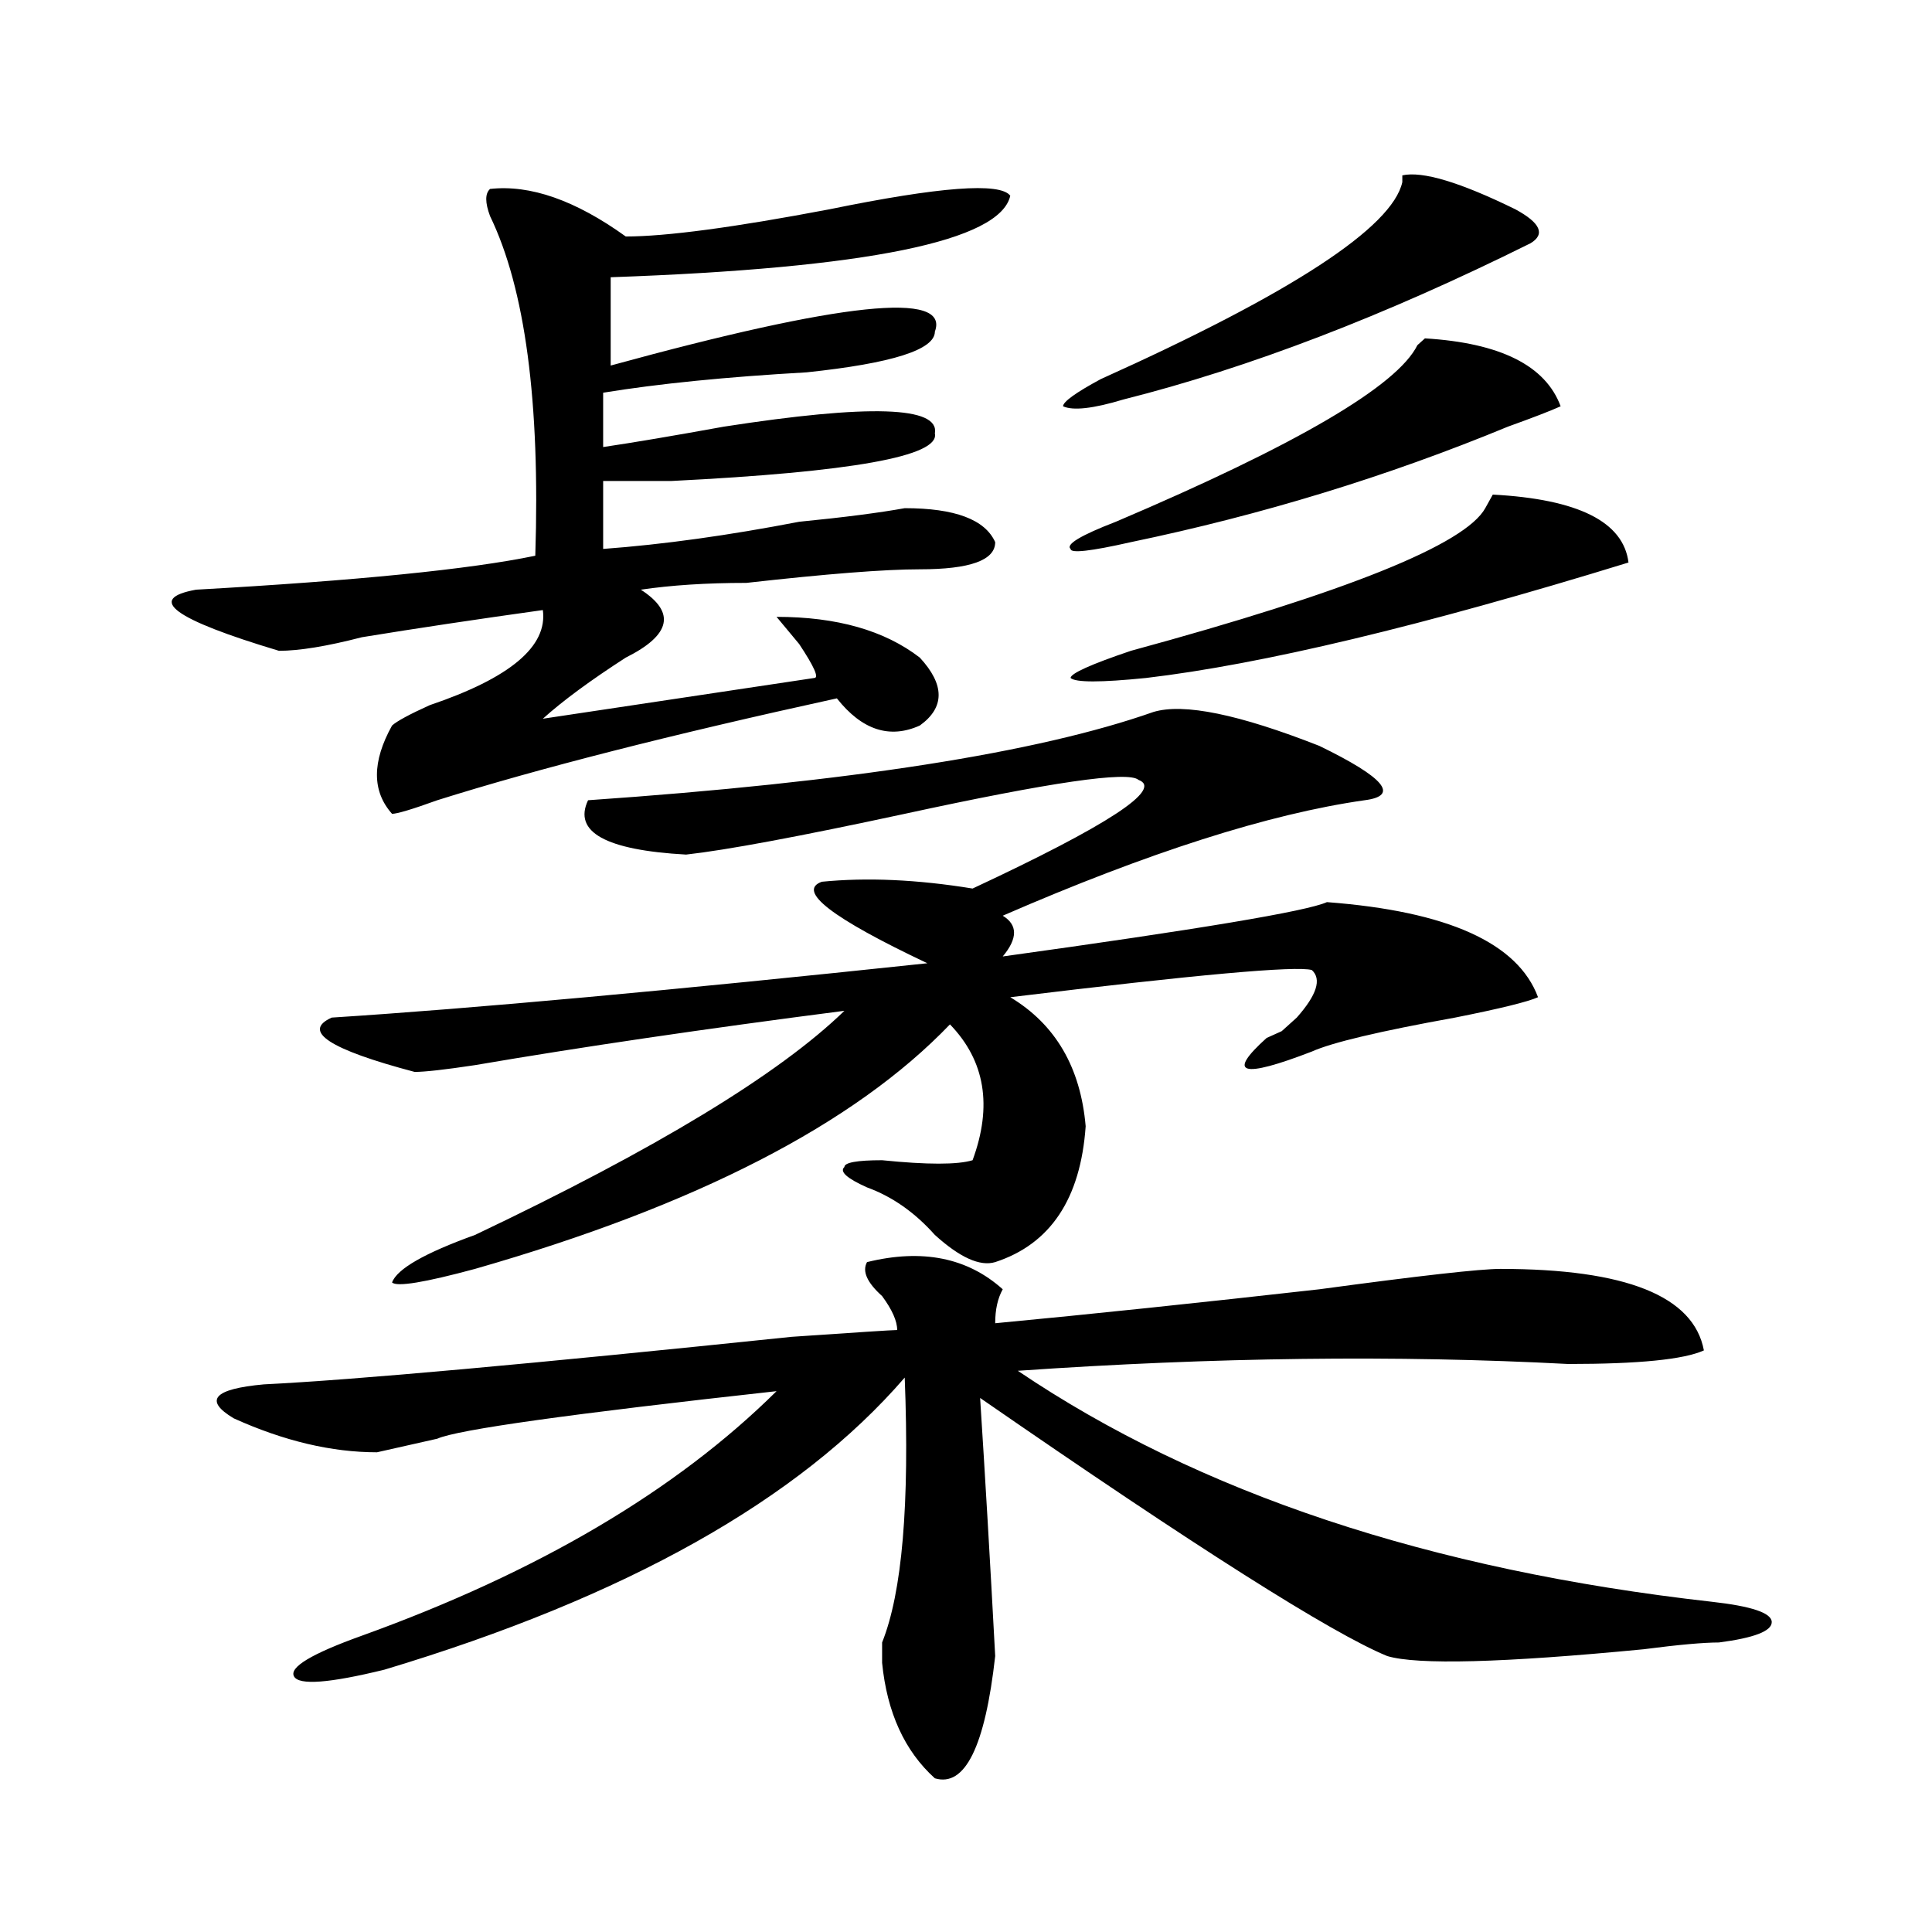
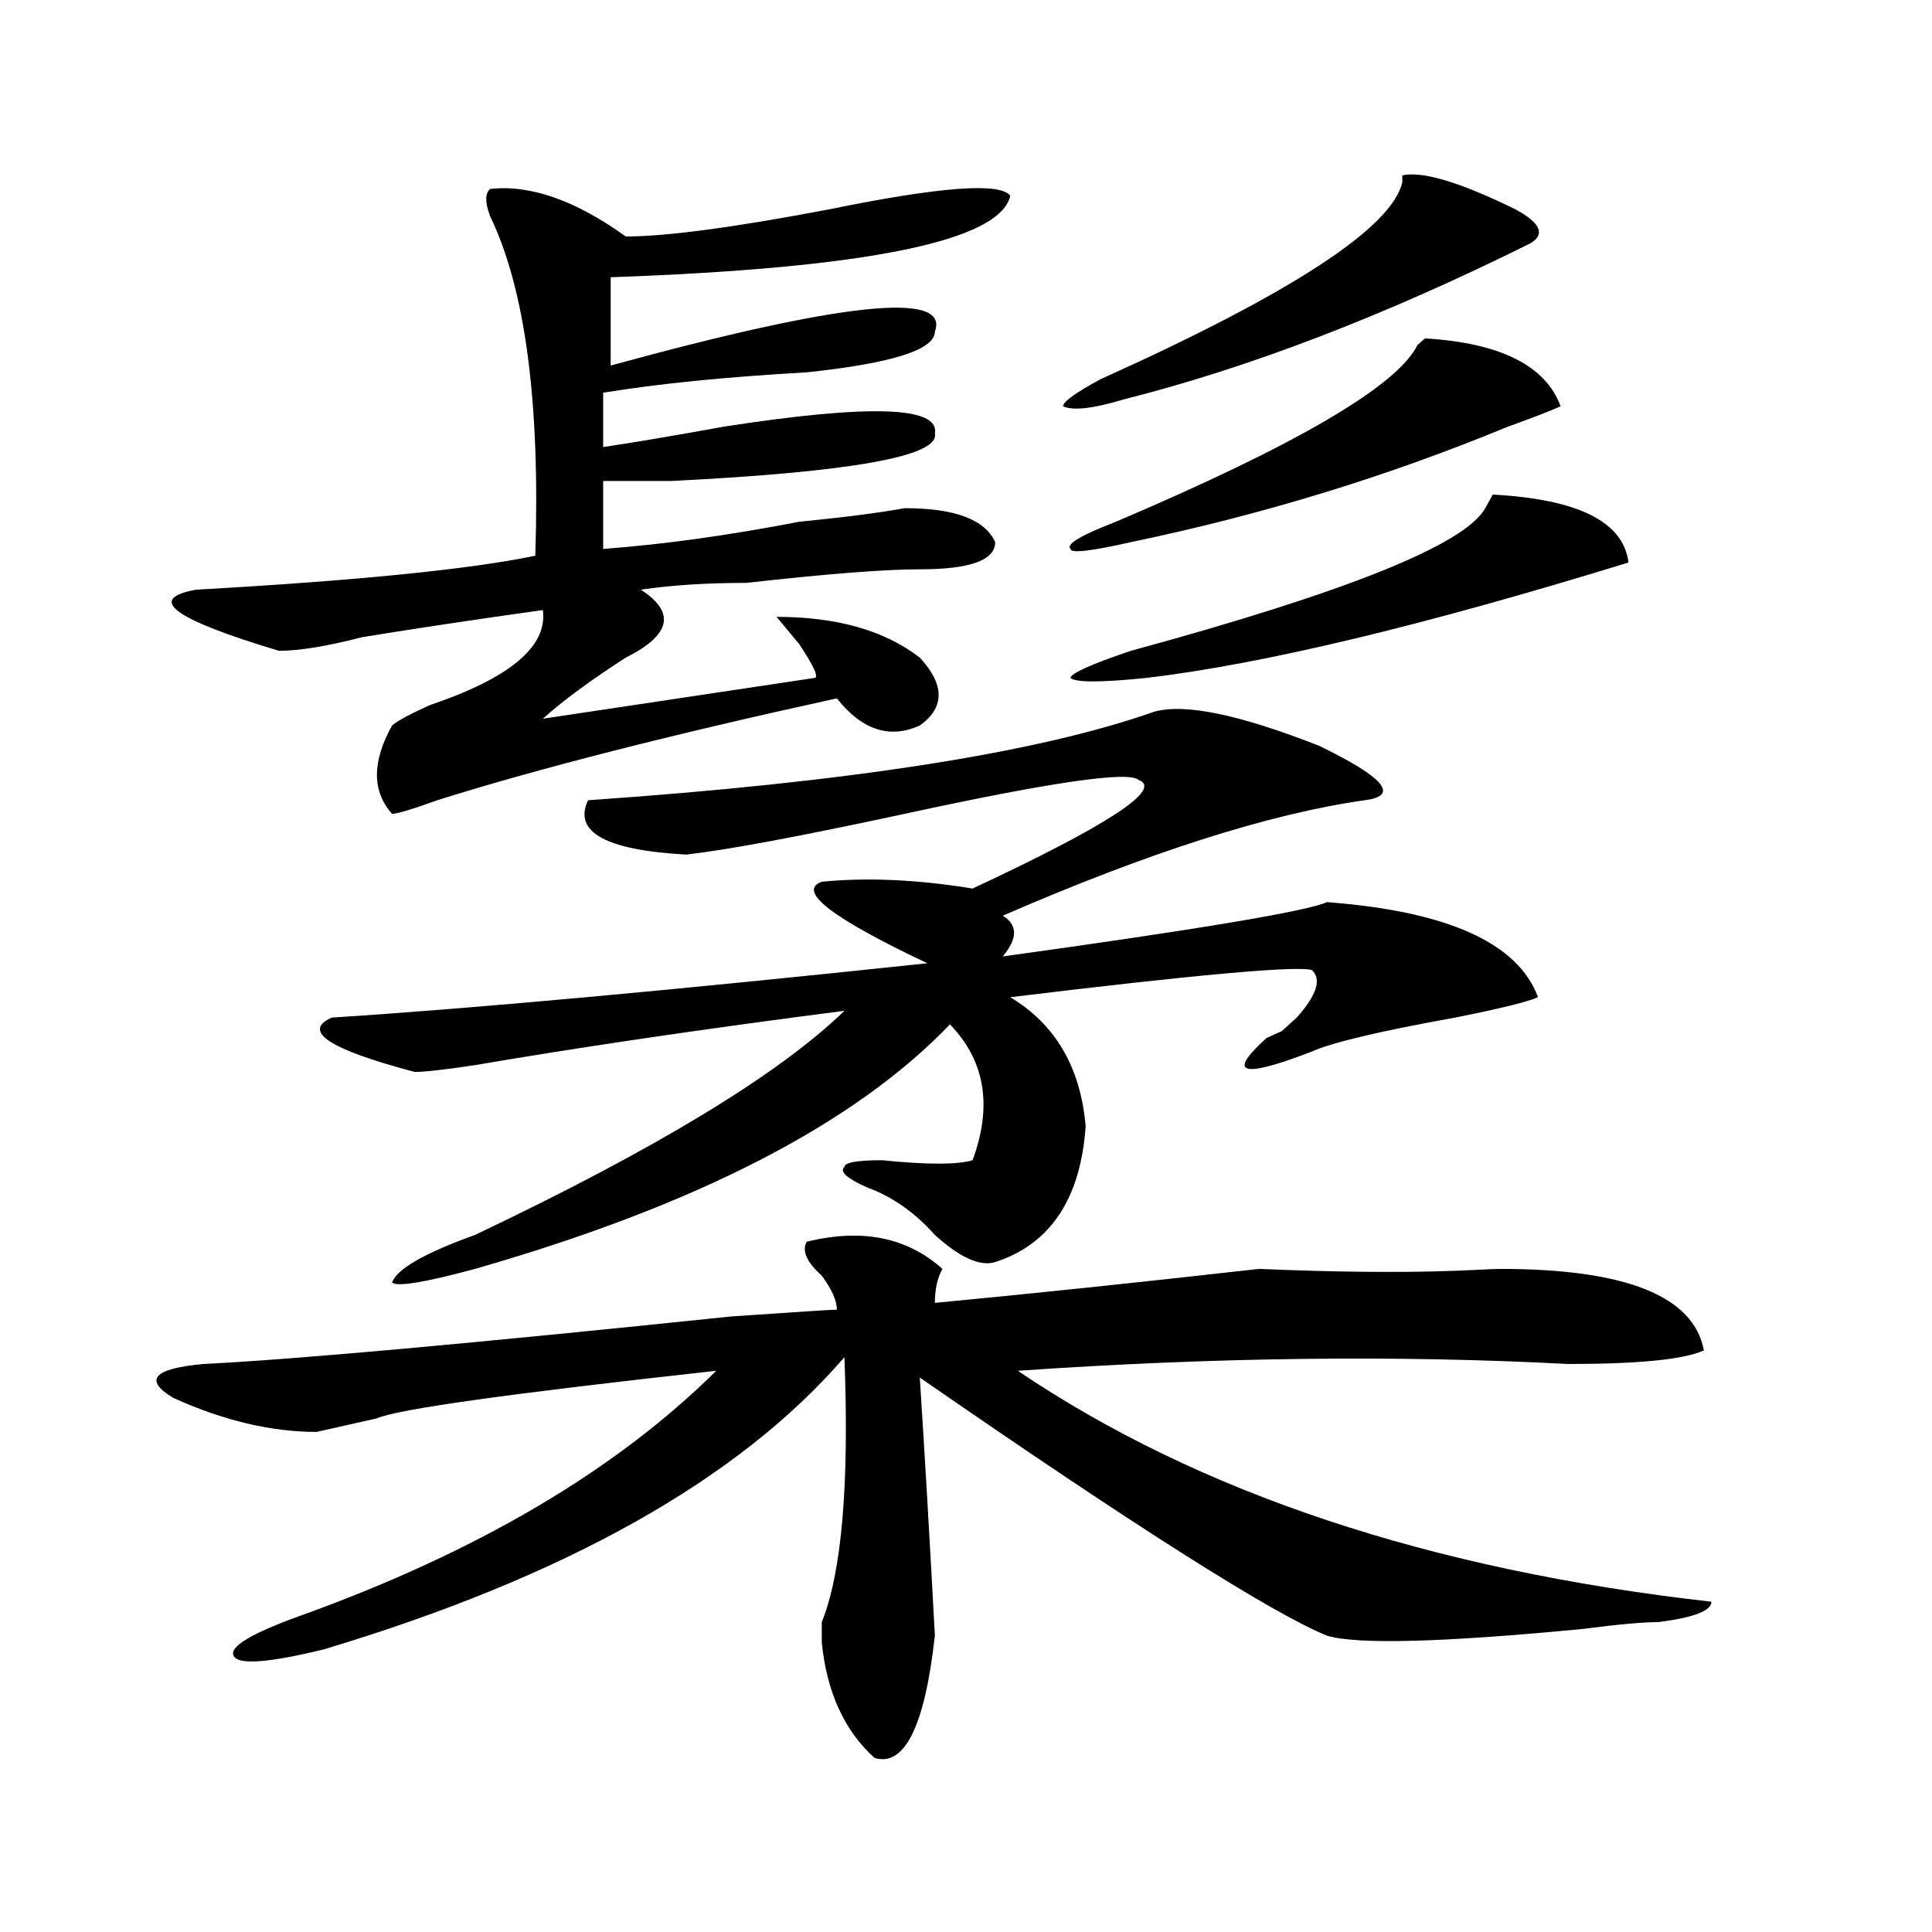
<svg xmlns="http://www.w3.org/2000/svg" version="1.1" id="图层_1" x="0px" y="0px" width="1000px" height="1000px" viewBox="0 0 1000 1000" enable-background="new 0 0 1000 1000" xml:space="preserve">
-   <path d="M253.653,97.797c20.792-2.308,44.206,5.878,70.242,24.609c20.792,0,55.913-4.669,105.363-14.063  c57.194-11.7,88.412-14.063,93.656-7.031c-5.244,23.456-74.145,37.519-206.824,42.188v45.703  c119.631-32.794,175.605-38.672,167.801-17.578c0,9.394-22.134,16.425-66.34,21.094c-41.645,2.362-76.766,5.878-105.363,10.547  v28.125c15.609-2.308,36.402-5.823,62.438-10.547c75.425-11.7,111.826-10.547,109.266,3.516  c2.561,11.755-42.926,19.94-136.582,24.609c-15.609,0-27.316,0-35.121,0v35.156c31.219-2.307,64.998-7.031,101.461-14.063  c23.414-2.307,41.584-4.669,54.633-7.031c25.975,0,41.584,5.878,46.828,17.578c0,9.394-13.049,14.063-39.023,14.063  c-18.231,0-48.17,2.362-89.754,7.031c-20.853,0-39.023,1.209-54.633,3.516c18.17,11.756,15.609,23.456-7.805,35.156  c-18.231,11.756-32.56,22.303-42.926,31.641l140.484-21.094c2.561,0,0-5.822-7.805-17.578l-11.707-14.063  c31.219,0,55.913,7.031,74.145,21.094c12.988,14.063,12.988,25.818,0,35.156c-15.609,7.031-29.938,2.362-42.926-14.063  c-85.852,18.787-154.813,36.365-206.824,52.734c-13.049,4.725-20.853,7.031-23.414,7.031c-10.427-11.7-10.427-26.916,0-45.703  c2.561-2.307,9.085-5.822,19.512-10.547c41.584-14.063,61.096-30.432,58.535-49.219c-33.841,4.725-65.059,9.394-93.656,14.063  c-18.231,4.725-32.56,7.031-42.926,7.031c-54.633-16.369-68.962-26.916-42.926-31.641c83.23-4.669,141.765-10.547,175.605-17.578  c2.561-79.651-5.244-138.263-23.414-175.781C251.031,104.828,251.031,100.159,253.653,97.797z M776.567,656.781  c64.998,0,100.119,14.063,105.363,42.188C871.504,703.693,848.09,706,811.688,706c-88.473-4.669-183.41-3.516-284.871,3.516  c93.656,63.281,213.287,103.106,359.016,119.531c20.792,2.307,31.219,5.822,31.219,10.547c0,4.669-9.146,8.185-27.316,10.547  c-7.805,0-20.853,1.153-39.023,3.516c-72.864,7.031-117.07,8.185-132.68,3.516c-28.658-11.756-98.9-56.25-210.727-133.594  c2.561,39.881,5.183,84.375,7.805,133.594c-5.244,46.856-15.609,67.95-31.219,63.281c-15.609-14.063-24.756-34.003-27.316-59.766  c0-2.362,0-5.878,0-10.547c10.365-25.818,14.268-71.466,11.707-137.109c-54.633,63.281-144.387,113.653-269.262,151.172  c-28.658,7.031-44.267,8.185-46.828,3.516c-2.622-4.725,9.085-11.756,35.121-21.094c91.034-32.85,162.557-74.981,214.629-126.563  c-106.705,11.756-165.24,19.94-175.605,24.609c-10.427,2.362-20.853,4.725-31.219,7.031c-23.414,0-48.17-5.822-74.145-17.578  c-15.609-9.338-10.427-15.216,15.609-17.578c46.828-2.307,137.863-10.547,273.164-24.609c33.78-2.307,52.011-3.516,54.633-3.516  c0-4.669-2.622-10.547-7.805-17.578c-7.805-7.031-10.427-12.854-7.805-17.578c28.597-7.031,52.011-2.307,70.242,14.063  c-2.622,4.725-3.902,10.547-3.902,17.578c49.389-4.669,105.363-10.547,167.801-17.578  C734.922,660.297,766.14,656.781,776.567,656.781z M597.059,368.5c15.609-4.669,44.206,1.209,85.852,17.578  c33.78,16.425,41.584,25.818,23.414,28.125c-49.45,7.031-111.887,26.972-187.313,59.766c7.805,4.725,7.805,11.756,0,21.094  c101.461-14.063,157.374-23.4,167.801-28.125c62.438,4.725,98.839,21.094,109.266,49.219c-5.244,2.362-19.512,5.878-42.926,10.547  c-39.023,7.031-63.779,12.909-74.145,17.578c-36.463,14.063-44.267,11.756-23.414-7.031l7.805-3.516  c2.561-2.307,5.183-4.669,7.805-7.031c10.365-11.7,12.988-19.885,7.805-24.609c-7.805-2.307-59.877,2.362-156.094,14.063  c23.414,14.063,36.402,36.365,39.023,66.797c-2.622,37.519-18.231,60.975-46.828,70.313c-7.805,2.362-18.231-2.307-31.219-14.063  c-10.427-11.7-22.134-19.885-35.121-24.609c-10.427-4.669-14.329-8.185-11.707-10.547c0-2.307,6.463-3.516,19.512-3.516  c23.414,2.362,39.023,2.362,46.828,0c10.365-28.125,6.463-51.525-11.707-70.313c-49.45,51.581-131.399,93.769-245.848,126.563  c-26.036,7.031-40.365,9.394-42.926,7.031c2.561-7.031,16.89-15.216,42.926-24.609c93.656-44.494,157.374-83.166,191.215-116.016  c-72.864,9.394-136.582,18.787-191.215,28.125c-15.609,2.362-26.036,3.516-31.219,3.516c-44.267-11.7-58.535-21.094-42.926-28.125  c72.803-4.669,175.605-14.063,308.285-28.125c-49.45-23.4-67.681-37.463-54.633-42.188c23.414-2.307,49.389-1.153,78.047,3.516  c70.242-32.794,98.839-51.525,85.852-56.25c-5.244-4.669-45.548,1.209-120.973,17.578c-54.633,11.756-92.376,18.787-113.168,21.094  c-41.645-2.307-58.535-11.7-50.73-28.125C439.624,404.865,537.182,389.594,597.059,368.5z M784.372,108.344  c12.988,7.031,15.609,12.909,7.805,17.578c-75.486,37.519-145.728,64.489-210.727,80.859c-15.609,4.724-26.036,5.878-31.219,3.516  c0-2.308,6.463-7.031,19.512-14.063c98.839-44.495,150.85-78.497,156.094-101.953v-3.516  C736.202,88.458,755.714,94.281,784.372,108.344z M807.786,210.297c-5.244,2.362-14.329,5.878-27.316,10.547  c-62.438,25.817-127.497,45.703-195.117,59.766c-20.853,4.725-31.219,5.878-31.219,3.516c-2.622-2.307,5.183-7.031,23.414-14.063  c93.656-39.825,145.667-70.313,156.094-91.406l3.902-3.516C776.567,177.503,799.981,189.203,807.786,210.297z M842.907,291.156  c-106.705,32.85-189.934,52.734-249.75,59.766c-23.414,2.362-36.463,2.362-39.023,0c0-2.307,10.365-7.031,31.219-14.063  c111.826-30.432,172.984-55.041,183.41-73.828l3.902-7.031C816.871,258.362,840.285,270.063,842.907,291.156z" />
+   <path d="M253.653,97.797c20.792-2.308,44.206,5.878,70.242,24.609c20.792,0,55.913-4.669,105.363-14.063  c57.194-11.7,88.412-14.063,93.656-7.031c-5.244,23.456-74.145,37.519-206.824,42.188v45.703  c119.631-32.794,175.605-38.672,167.801-17.578c0,9.394-22.134,16.425-66.34,21.094c-41.645,2.362-76.766,5.878-105.363,10.547  v28.125c15.609-2.308,36.402-5.823,62.438-10.547c75.425-11.7,111.826-10.547,109.266,3.516  c2.561,11.755-42.926,19.94-136.582,24.609c-15.609,0-27.316,0-35.121,0v35.156c31.219-2.307,64.998-7.031,101.461-14.063  c23.414-2.307,41.584-4.669,54.633-7.031c25.975,0,41.584,5.878,46.828,17.578c0,9.394-13.049,14.063-39.023,14.063  c-18.231,0-48.17,2.362-89.754,7.031c-20.853,0-39.023,1.209-54.633,3.516c18.17,11.756,15.609,23.456-7.805,35.156  c-18.231,11.756-32.56,22.303-42.926,31.641l140.484-21.094c2.561,0,0-5.822-7.805-17.578l-11.707-14.063  c31.219,0,55.913,7.031,74.145,21.094c12.988,14.063,12.988,25.818,0,35.156c-15.609,7.031-29.938,2.362-42.926-14.063  c-85.852,18.787-154.813,36.365-206.824,52.734c-13.049,4.725-20.853,7.031-23.414,7.031c-10.427-11.7-10.427-26.916,0-45.703  c2.561-2.307,9.085-5.822,19.512-10.547c41.584-14.063,61.096-30.432,58.535-49.219c-33.841,4.725-65.059,9.394-93.656,14.063  c-18.231,4.725-32.56,7.031-42.926,7.031c-54.633-16.369-68.962-26.916-42.926-31.641c83.23-4.669,141.765-10.547,175.605-17.578  c2.561-79.651-5.244-138.263-23.414-175.781C251.031,104.828,251.031,100.159,253.653,97.797z M776.567,656.781  c64.998,0,100.119,14.063,105.363,42.188C871.504,703.693,848.09,706,811.688,706c-88.473-4.669-183.41-3.516-284.871,3.516  c93.656,63.281,213.287,103.106,359.016,119.531c0,4.669-9.146,8.185-27.316,10.547  c-7.805,0-20.853,1.153-39.023,3.516c-72.864,7.031-117.07,8.185-132.68,3.516c-28.658-11.756-98.9-56.25-210.727-133.594  c2.561,39.881,5.183,84.375,7.805,133.594c-5.244,46.856-15.609,67.95-31.219,63.281c-15.609-14.063-24.756-34.003-27.316-59.766  c0-2.362,0-5.878,0-10.547c10.365-25.818,14.268-71.466,11.707-137.109c-54.633,63.281-144.387,113.653-269.262,151.172  c-28.658,7.031-44.267,8.185-46.828,3.516c-2.622-4.725,9.085-11.756,35.121-21.094c91.034-32.85,162.557-74.981,214.629-126.563  c-106.705,11.756-165.24,19.94-175.605,24.609c-10.427,2.362-20.853,4.725-31.219,7.031c-23.414,0-48.17-5.822-74.145-17.578  c-15.609-9.338-10.427-15.216,15.609-17.578c46.828-2.307,137.863-10.547,273.164-24.609c33.78-2.307,52.011-3.516,54.633-3.516  c0-4.669-2.622-10.547-7.805-17.578c-7.805-7.031-10.427-12.854-7.805-17.578c28.597-7.031,52.011-2.307,70.242,14.063  c-2.622,4.725-3.902,10.547-3.902,17.578c49.389-4.669,105.363-10.547,167.801-17.578  C734.922,660.297,766.14,656.781,776.567,656.781z M597.059,368.5c15.609-4.669,44.206,1.209,85.852,17.578  c33.78,16.425,41.584,25.818,23.414,28.125c-49.45,7.031-111.887,26.972-187.313,59.766c7.805,4.725,7.805,11.756,0,21.094  c101.461-14.063,157.374-23.4,167.801-28.125c62.438,4.725,98.839,21.094,109.266,49.219c-5.244,2.362-19.512,5.878-42.926,10.547  c-39.023,7.031-63.779,12.909-74.145,17.578c-36.463,14.063-44.267,11.756-23.414-7.031l7.805-3.516  c2.561-2.307,5.183-4.669,7.805-7.031c10.365-11.7,12.988-19.885,7.805-24.609c-7.805-2.307-59.877,2.362-156.094,14.063  c23.414,14.063,36.402,36.365,39.023,66.797c-2.622,37.519-18.231,60.975-46.828,70.313c-7.805,2.362-18.231-2.307-31.219-14.063  c-10.427-11.7-22.134-19.885-35.121-24.609c-10.427-4.669-14.329-8.185-11.707-10.547c0-2.307,6.463-3.516,19.512-3.516  c23.414,2.362,39.023,2.362,46.828,0c10.365-28.125,6.463-51.525-11.707-70.313c-49.45,51.581-131.399,93.769-245.848,126.563  c-26.036,7.031-40.365,9.394-42.926,7.031c2.561-7.031,16.89-15.216,42.926-24.609c93.656-44.494,157.374-83.166,191.215-116.016  c-72.864,9.394-136.582,18.787-191.215,28.125c-15.609,2.362-26.036,3.516-31.219,3.516c-44.267-11.7-58.535-21.094-42.926-28.125  c72.803-4.669,175.605-14.063,308.285-28.125c-49.45-23.4-67.681-37.463-54.633-42.188c23.414-2.307,49.389-1.153,78.047,3.516  c70.242-32.794,98.839-51.525,85.852-56.25c-5.244-4.669-45.548,1.209-120.973,17.578c-54.633,11.756-92.376,18.787-113.168,21.094  c-41.645-2.307-58.535-11.7-50.73-28.125C439.624,404.865,537.182,389.594,597.059,368.5z M784.372,108.344  c12.988,7.031,15.609,12.909,7.805,17.578c-75.486,37.519-145.728,64.489-210.727,80.859c-15.609,4.724-26.036,5.878-31.219,3.516  c0-2.308,6.463-7.031,19.512-14.063c98.839-44.495,150.85-78.497,156.094-101.953v-3.516  C736.202,88.458,755.714,94.281,784.372,108.344z M807.786,210.297c-5.244,2.362-14.329,5.878-27.316,10.547  c-62.438,25.817-127.497,45.703-195.117,59.766c-20.853,4.725-31.219,5.878-31.219,3.516c-2.622-2.307,5.183-7.031,23.414-14.063  c93.656-39.825,145.667-70.313,156.094-91.406l3.902-3.516C776.567,177.503,799.981,189.203,807.786,210.297z M842.907,291.156  c-106.705,32.85-189.934,52.734-249.75,59.766c-23.414,2.362-36.463,2.362-39.023,0c0-2.307,10.365-7.031,31.219-14.063  c111.826-30.432,172.984-55.041,183.41-73.828l3.902-7.031C816.871,258.362,840.285,270.063,842.907,291.156z" />
</svg>